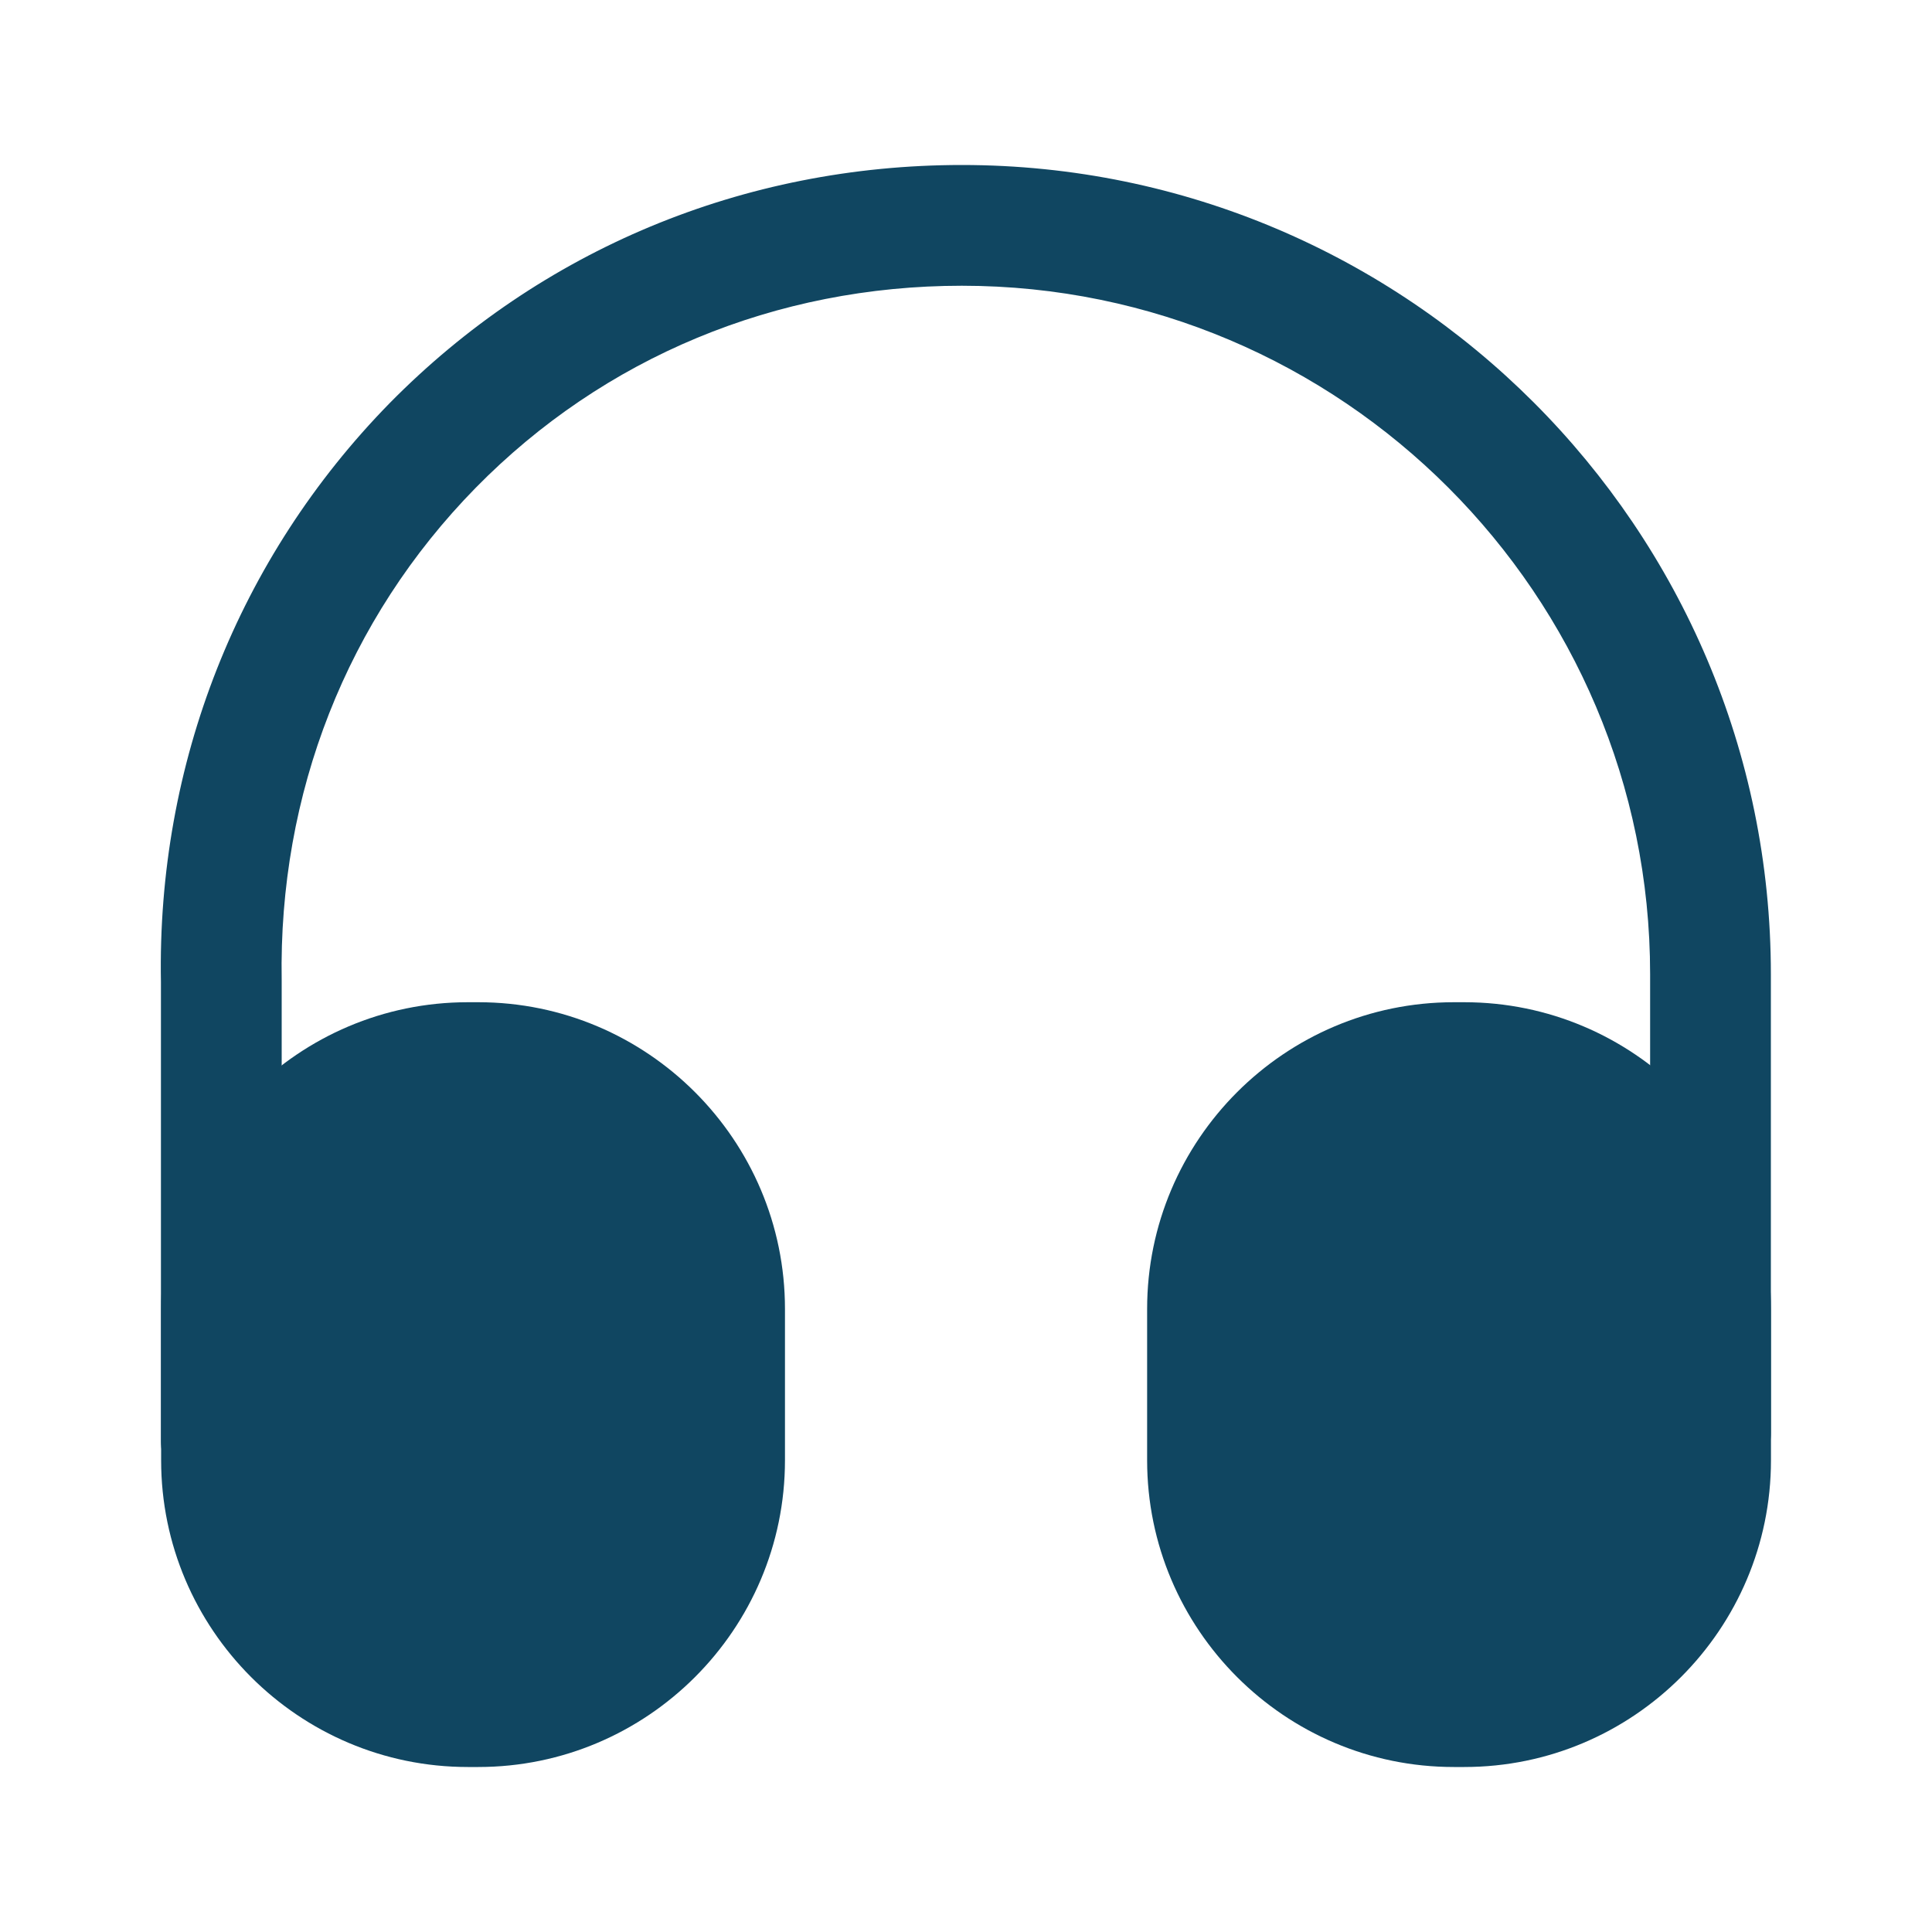
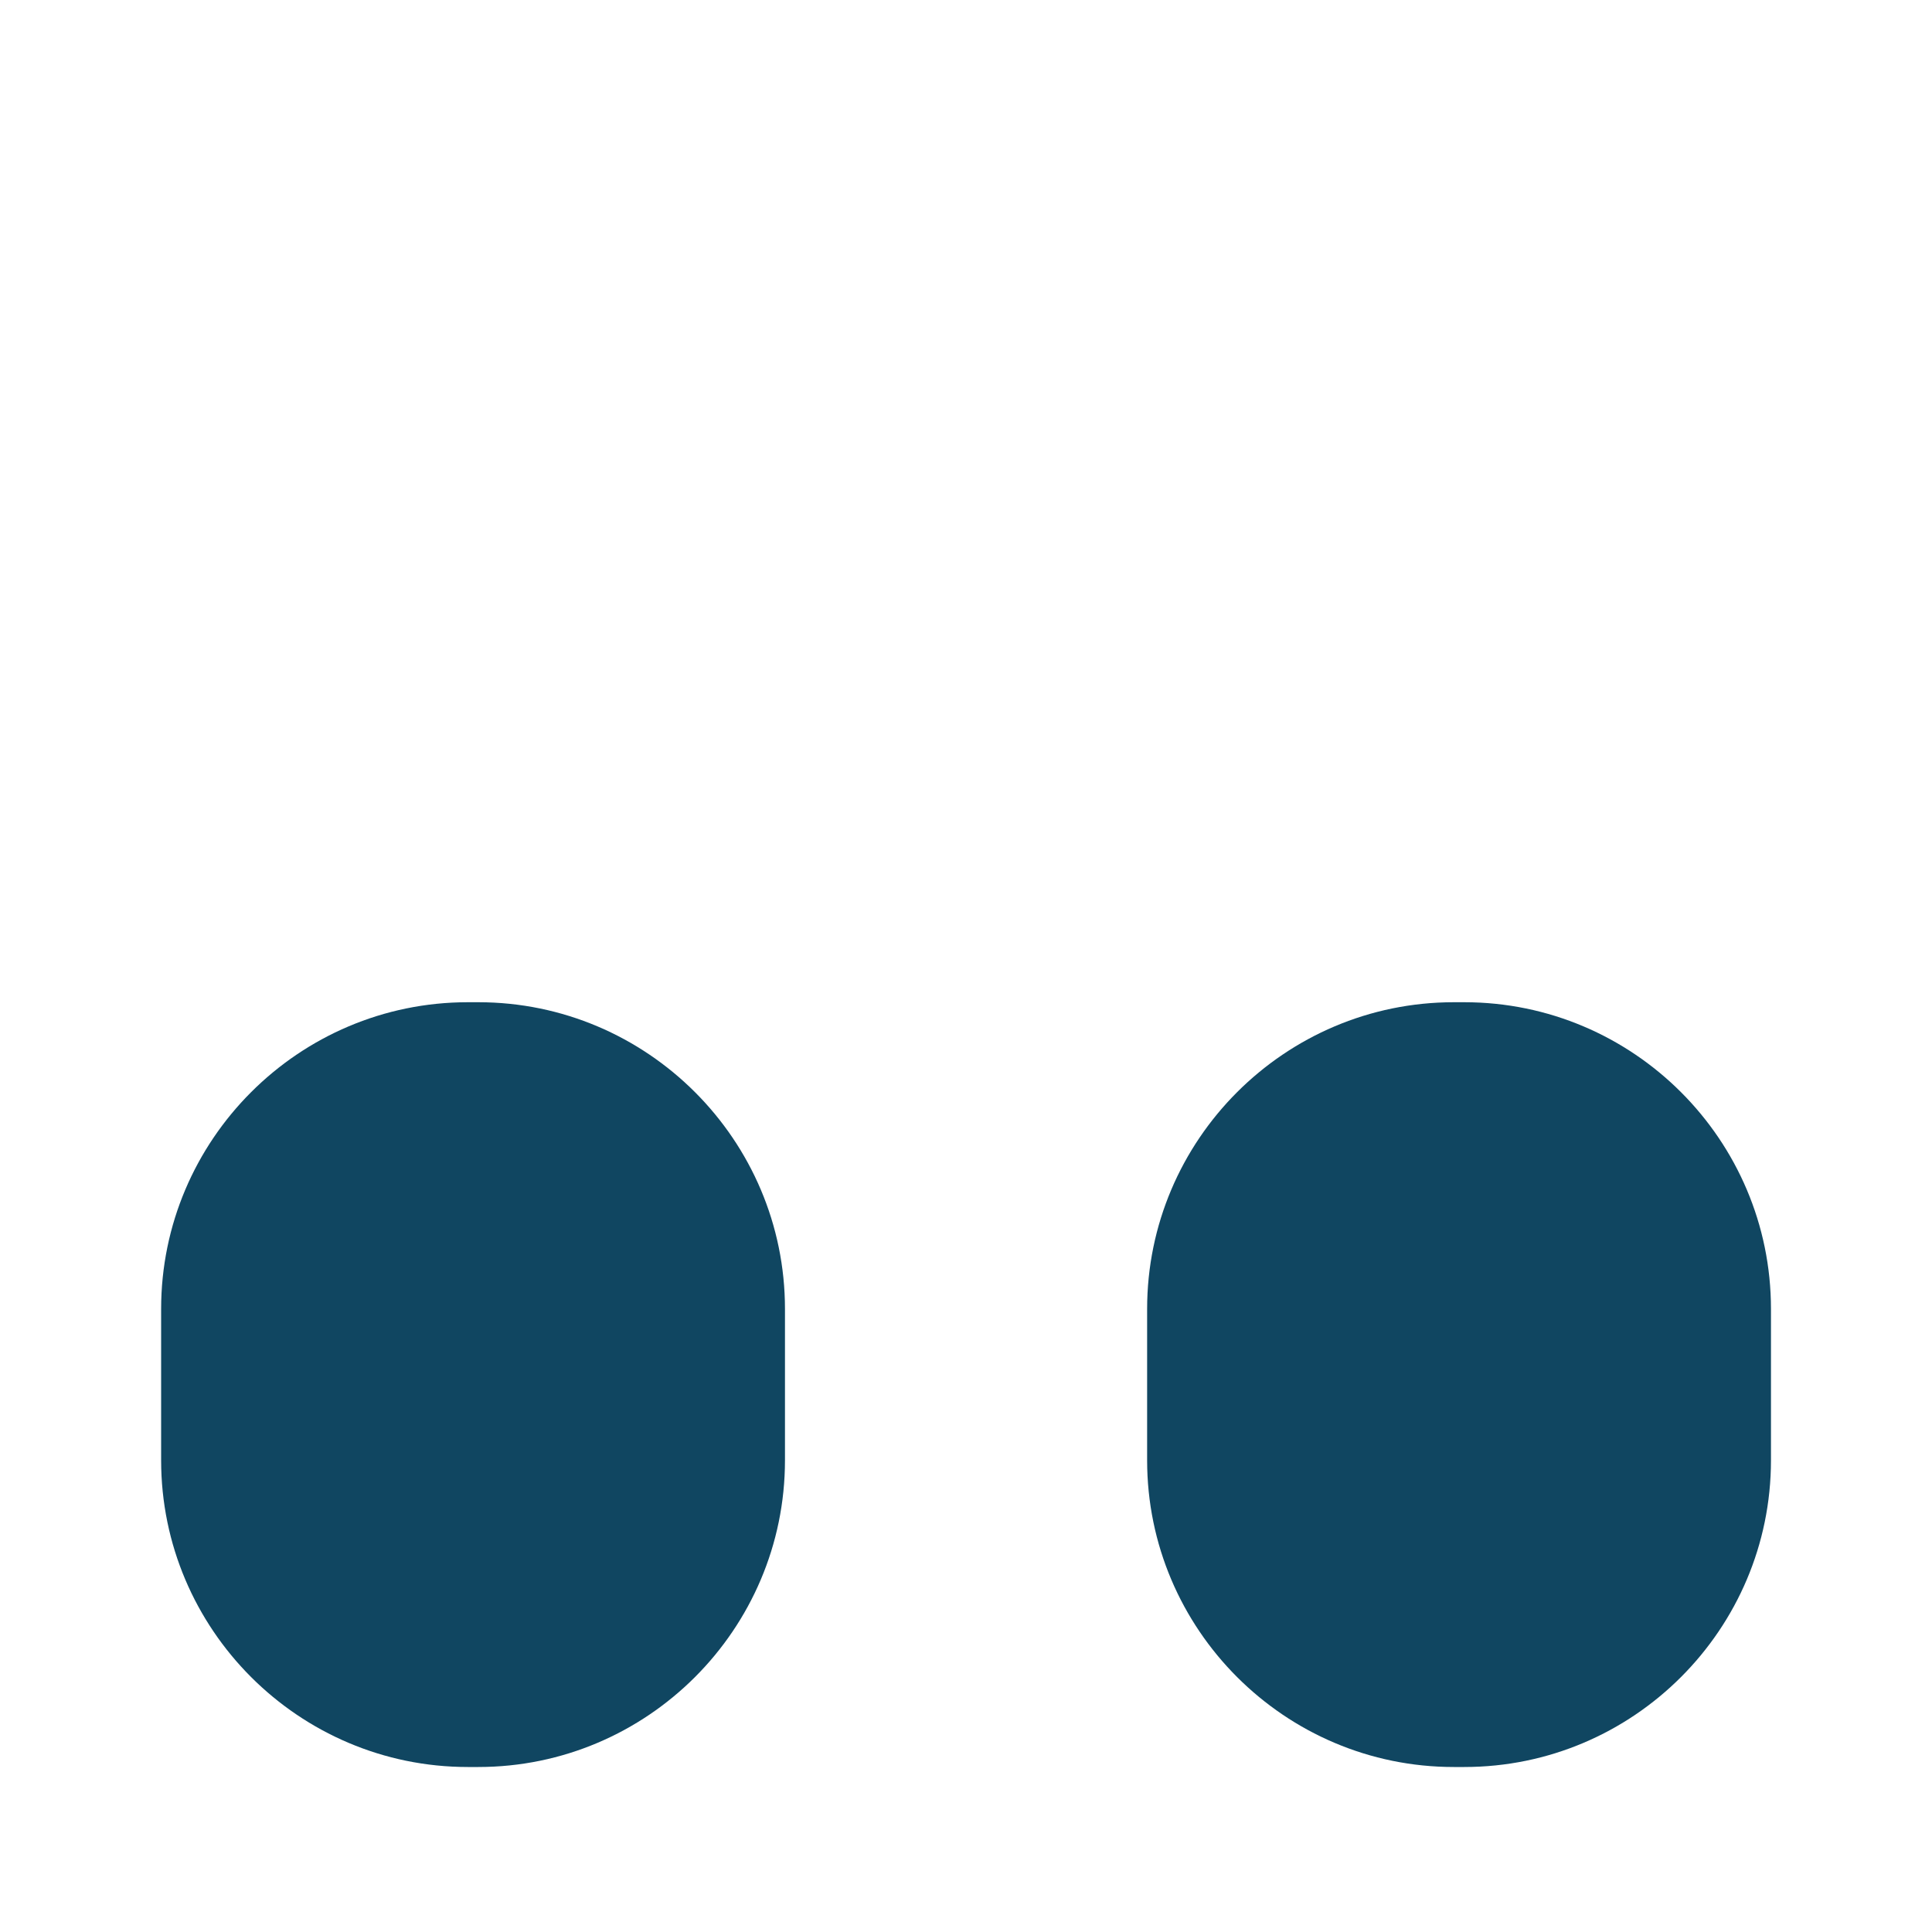
<svg xmlns="http://www.w3.org/2000/svg" width="20" height="20" viewBox="0 0 20 20" fill="none">
-   <path d="M2.291 15.542C1.949 15.542 1.666 15.258 1.666 14.917V10.167C1.624 7.909 2.466 5.775 4.032 4.175C5.599 2.583 7.699 1.708 9.957 1.708C14.574 1.708 18.332 5.467 18.332 10.084V14.834C18.332 15.175 18.049 15.459 17.707 15.459C17.366 15.459 17.082 15.175 17.082 14.834V10.084C17.082 6.159 13.89 2.958 9.957 2.958C8.032 2.958 6.249 3.7 4.924 5.05C3.591 6.409 2.882 8.217 2.916 10.15V14.909C2.916 15.258 2.641 15.542 2.291 15.542Z" fill="#104661" />
  <path d="M4.951 10.375H4.843C3.093 10.375 1.668 11.8 1.668 13.55V15.117C1.668 16.867 3.093 18.292 4.843 18.292H4.951C6.701 18.292 8.126 16.867 8.126 15.117V13.55C8.126 11.8 6.701 10.375 4.951 10.375Z" fill="#104661" />
  <path d="M15.158 10.375H15.05C13.3 10.375 11.875 11.8 11.875 13.55V15.117C11.875 16.867 13.3 18.292 15.05 18.292H15.158C16.908 18.292 18.333 16.867 18.333 15.117V13.55C18.333 11.8 16.908 10.375 15.158 10.375Z" fill="#104661" />
</svg>